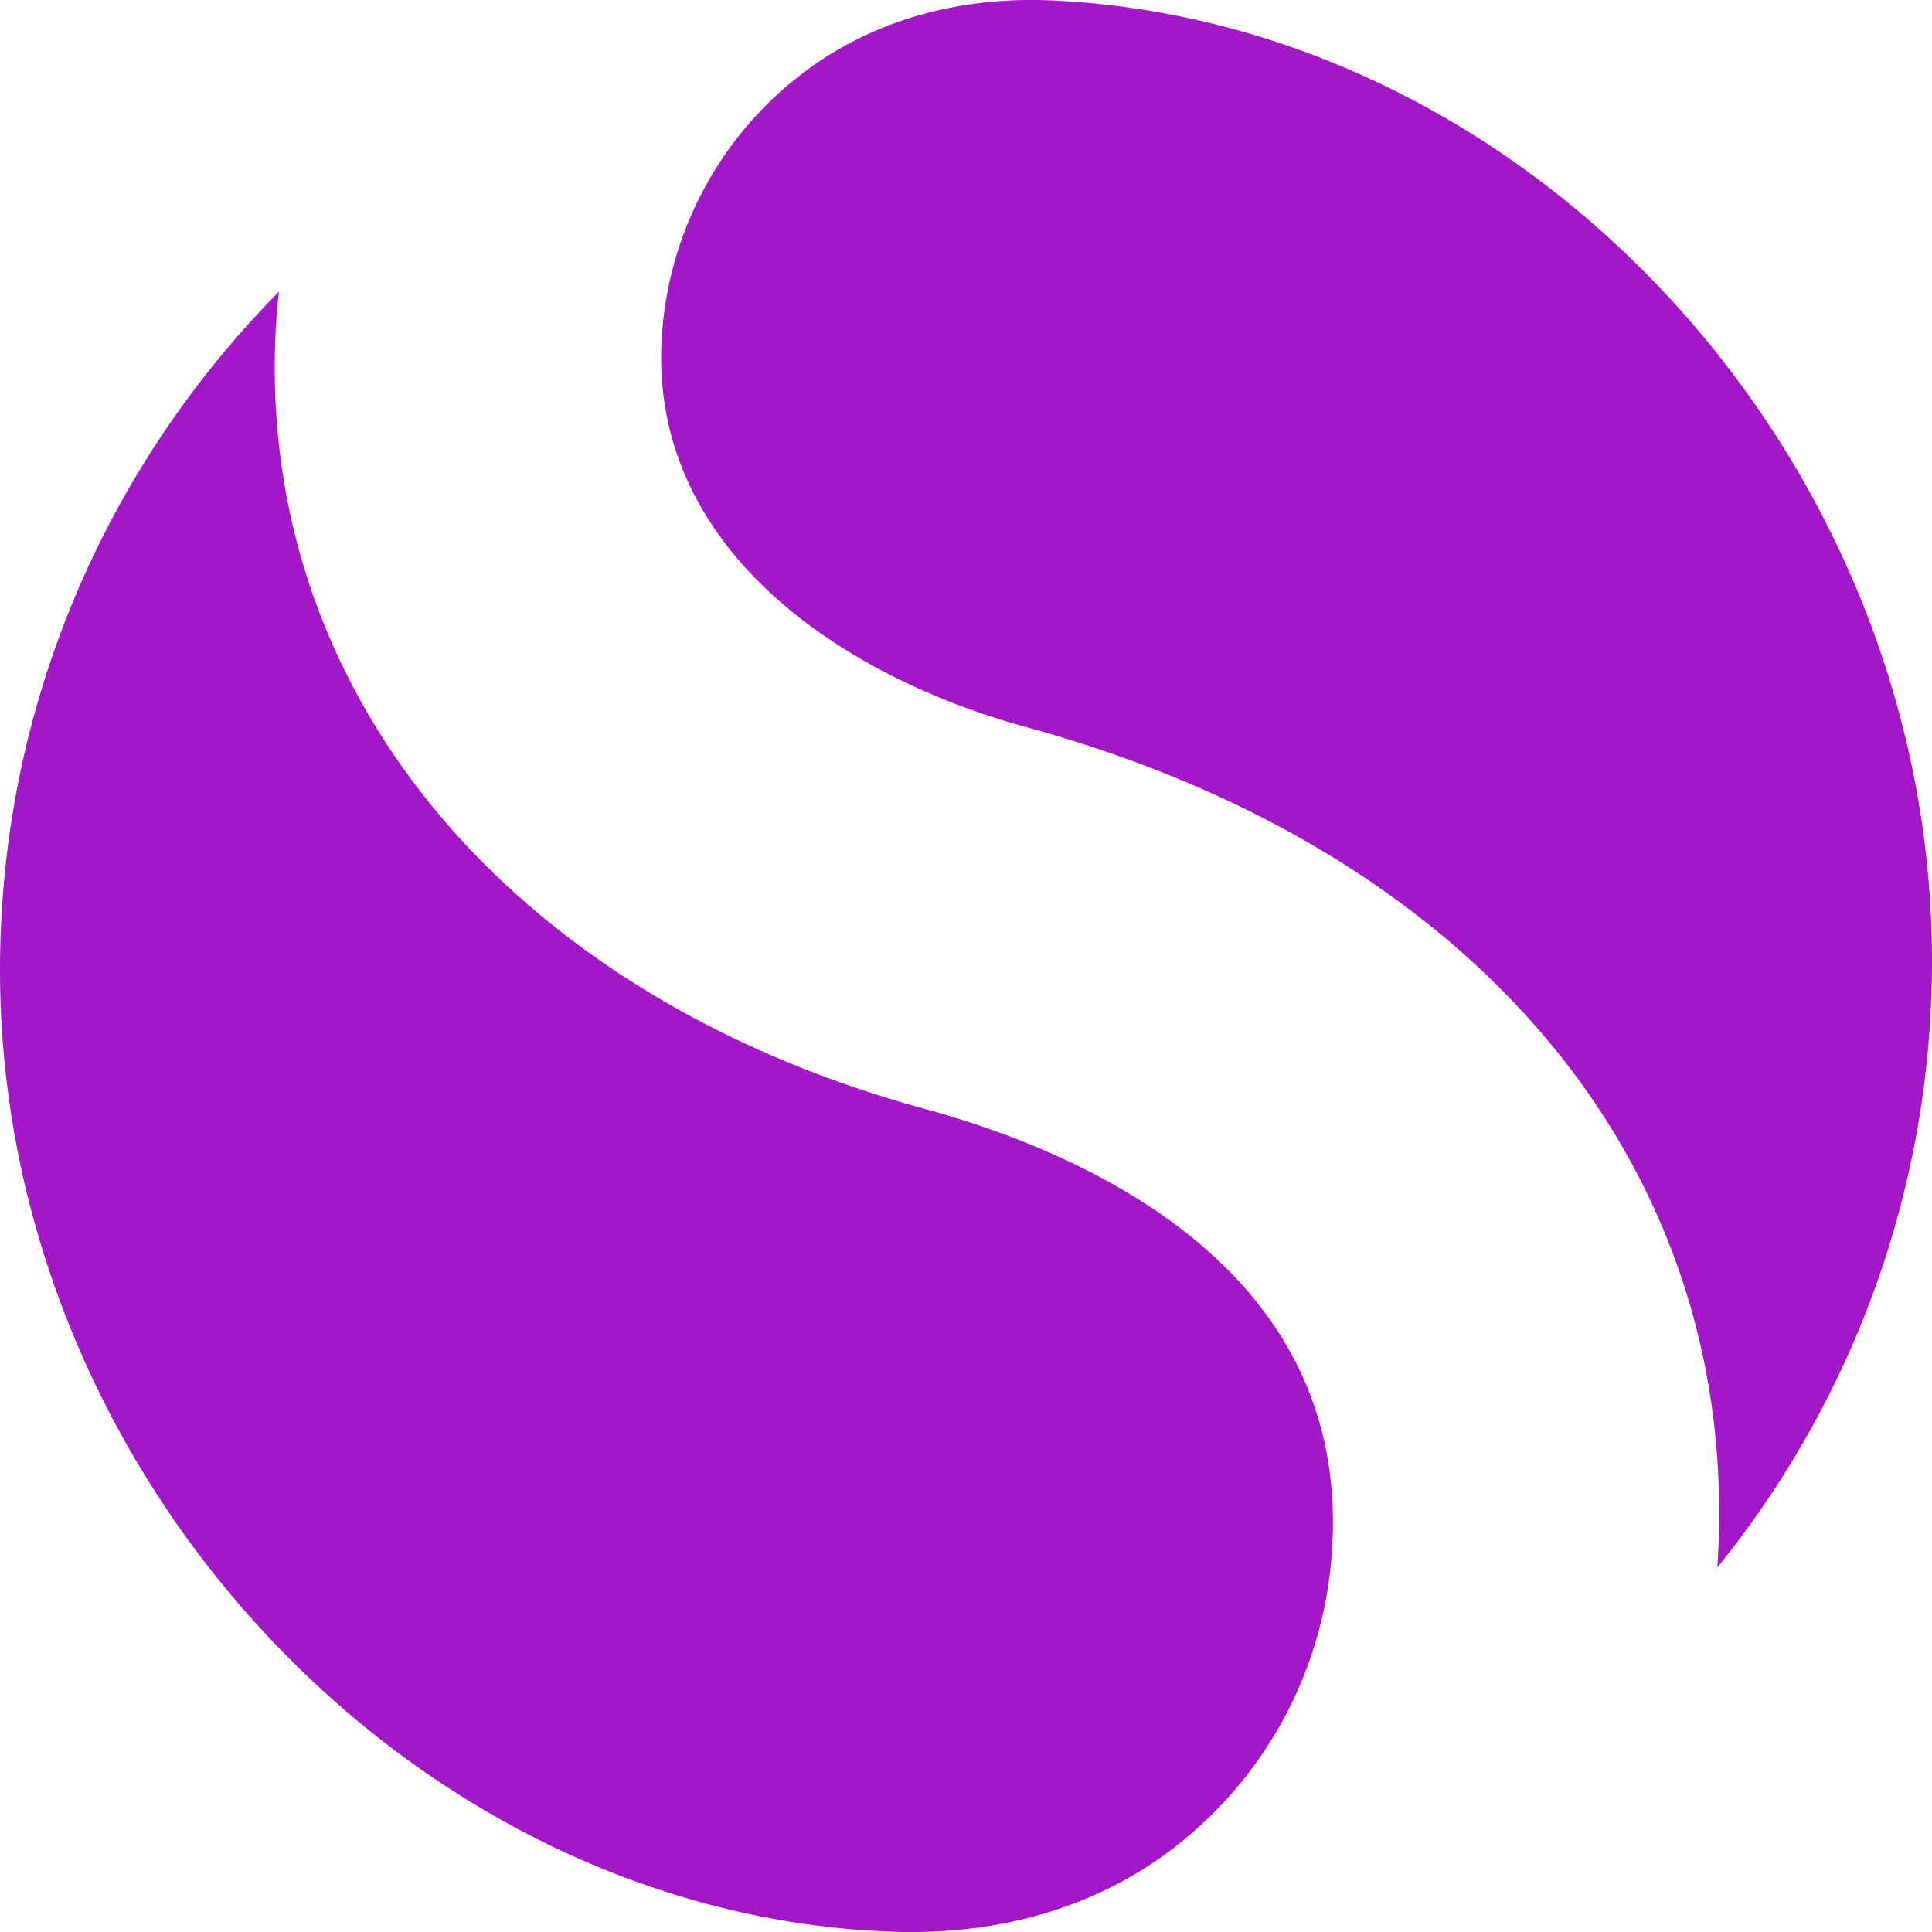
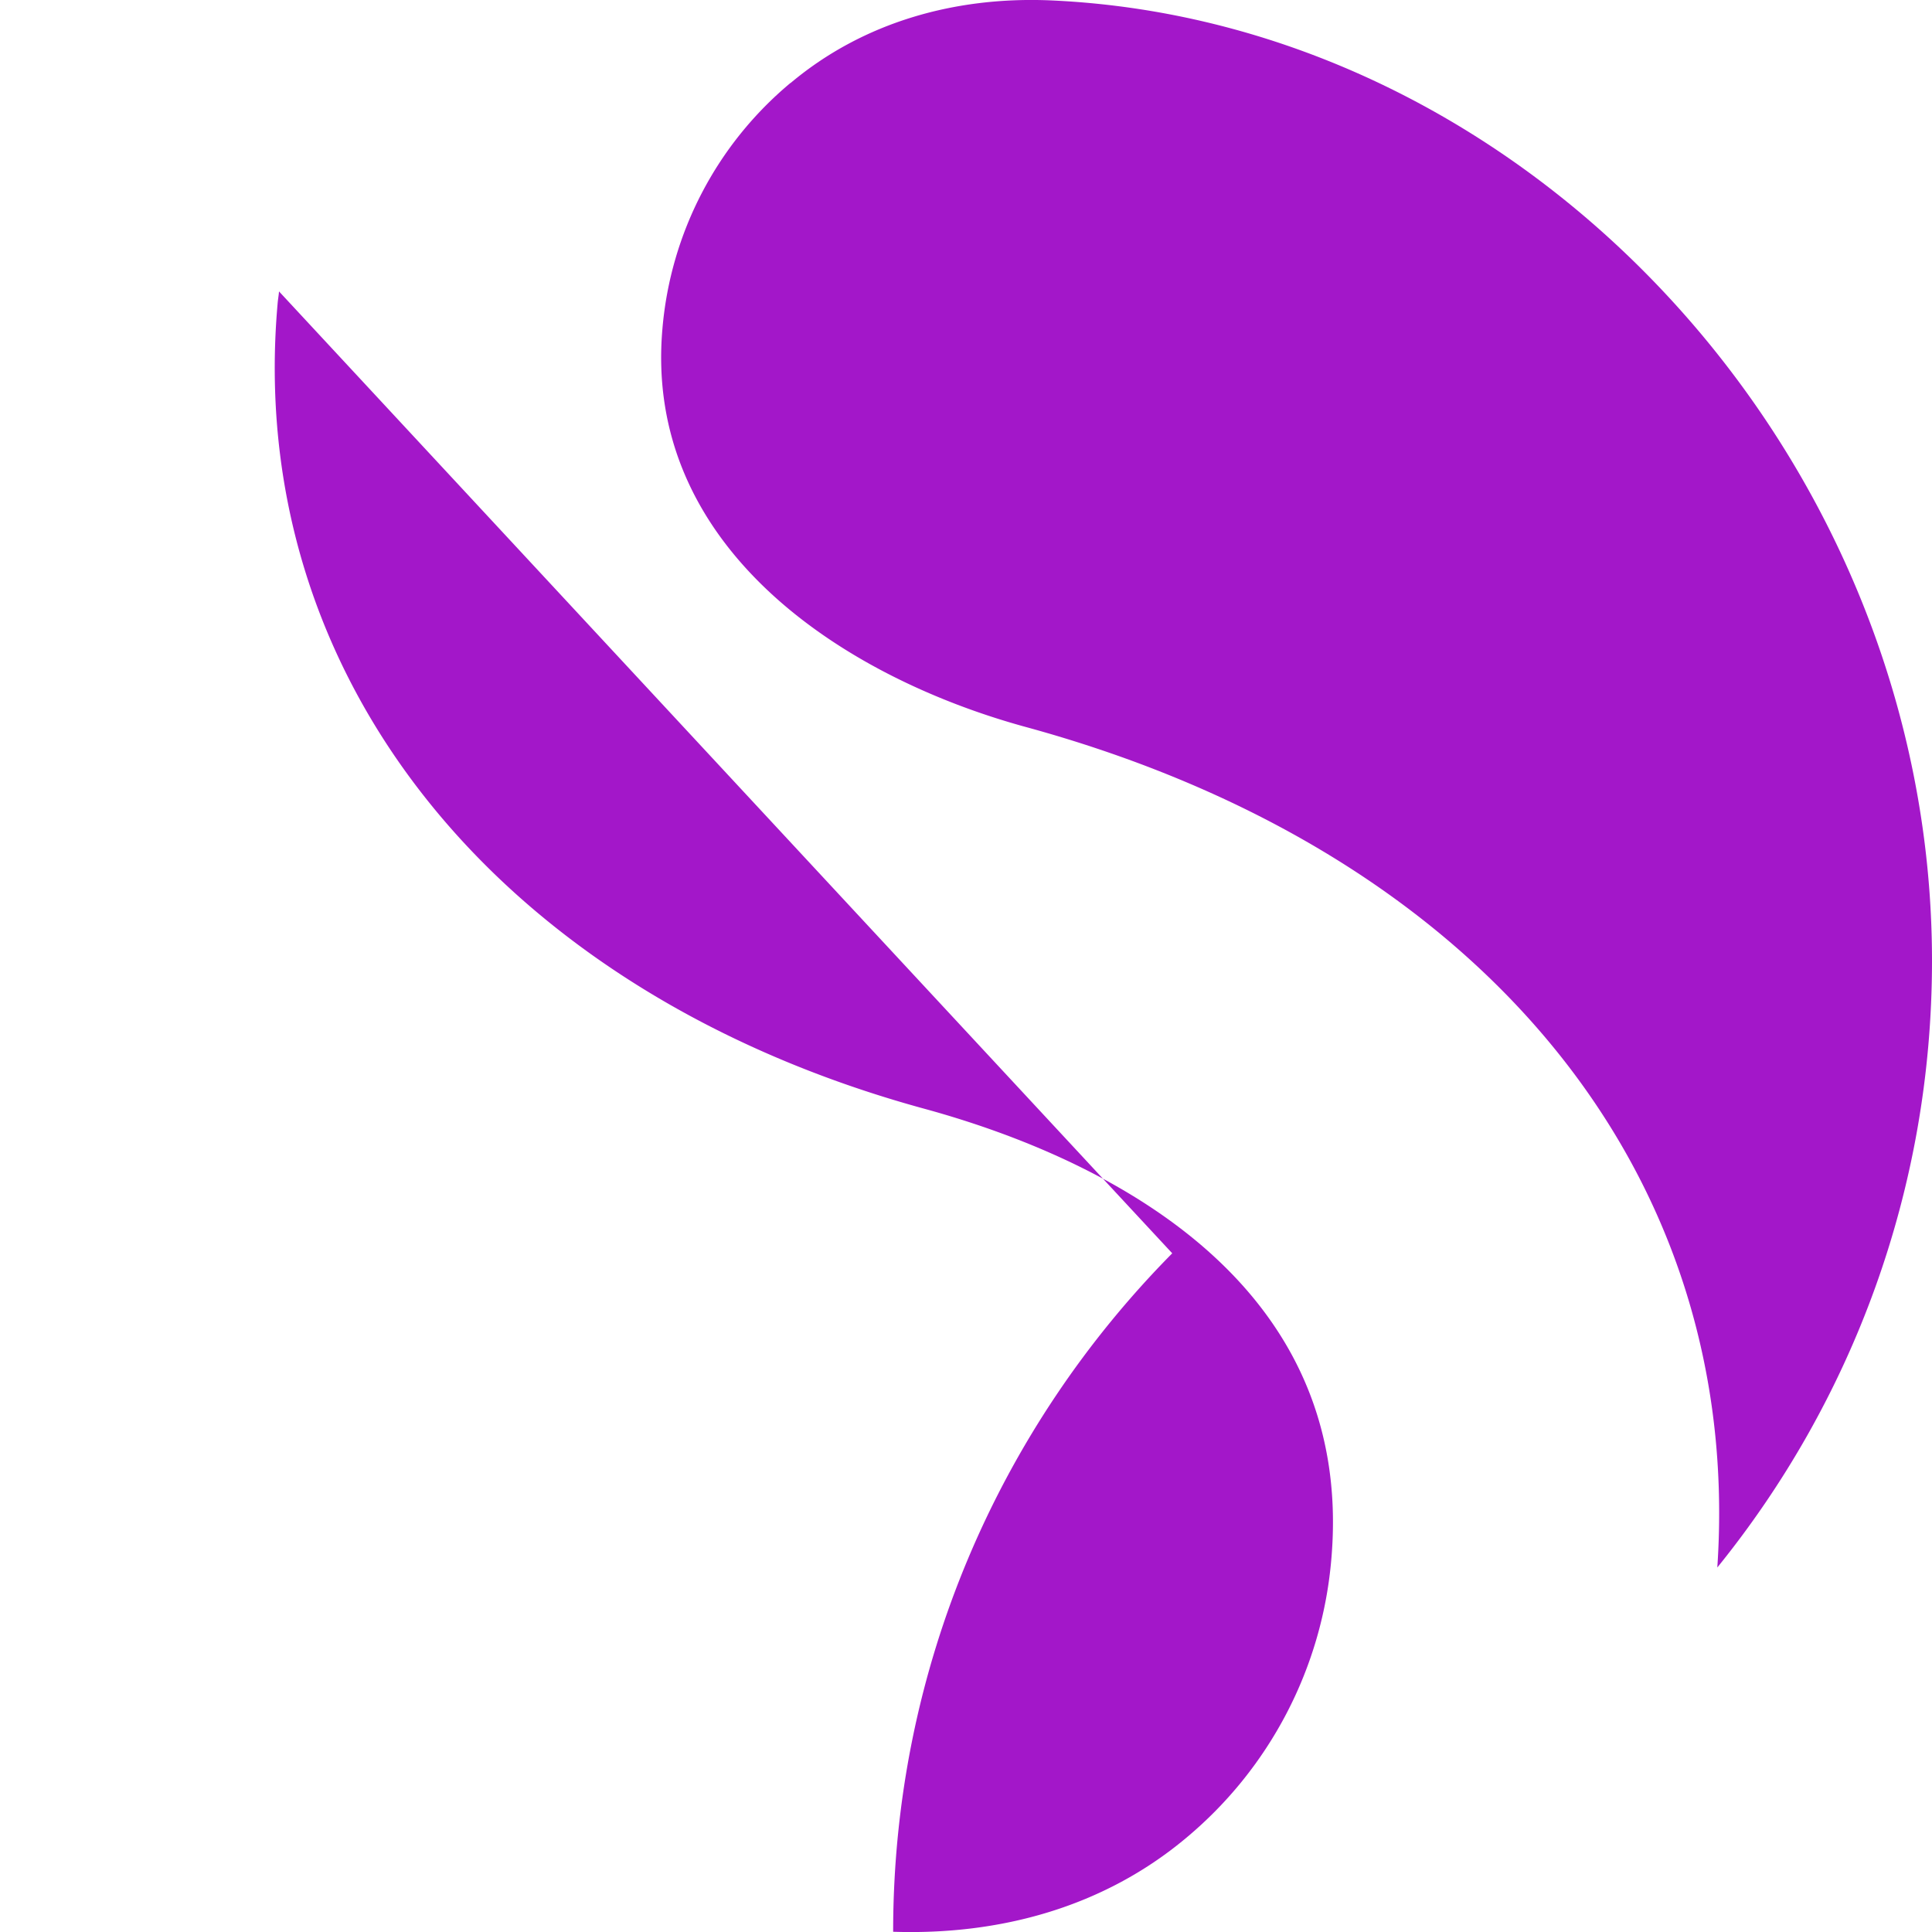
<svg xmlns="http://www.w3.org/2000/svg" role="img" width="32px" height="32px" viewBox="0 0 24 24">
  <title>Simplenote</title>
-   <path fill="#a317c9" d="M3.466 3.62c-.004.052-.014.104-.018.158-.406 4.626 2.747 8.548 8.03 9.994 2.024.553 5.374 2.018 5.06 5.599a5.063 5.063 0 0 1-1.803 3.46c-1.022.857-2.308 1.21-3.64 1.166C5.147 23.794 0 18.367 0 12.05c0-3.285 1.325-6.262 3.467-8.428zM9.82 1.032c.907-.762 2.056-1.078 3.235-1.027C18.996.27 24 5.67 24 11.936c0 2.855-1.001 5.478-2.667 7.536.332-4.908-2.94-8.897-8.59-10.441-2.337-.64-4.749-2.274-4.514-4.948A4.467 4.467 0 0 1 9.82 1.03z" />
+   <path fill="#a317c9" d="M3.466 3.62c-.004.052-.014.104-.018.158-.406 4.626 2.747 8.548 8.03 9.994 2.024.553 5.374 2.018 5.06 5.599a5.063 5.063 0 0 1-1.803 3.46c-1.022.857-2.308 1.21-3.64 1.166c0-3.285 1.325-6.262 3.467-8.428zM9.82 1.032c.907-.762 2.056-1.078 3.235-1.027C18.996.27 24 5.67 24 11.936c0 2.855-1.001 5.478-2.667 7.536.332-4.908-2.94-8.897-8.59-10.441-2.337-.64-4.749-2.274-4.514-4.948A4.467 4.467 0 0 1 9.82 1.03z" />
</svg>